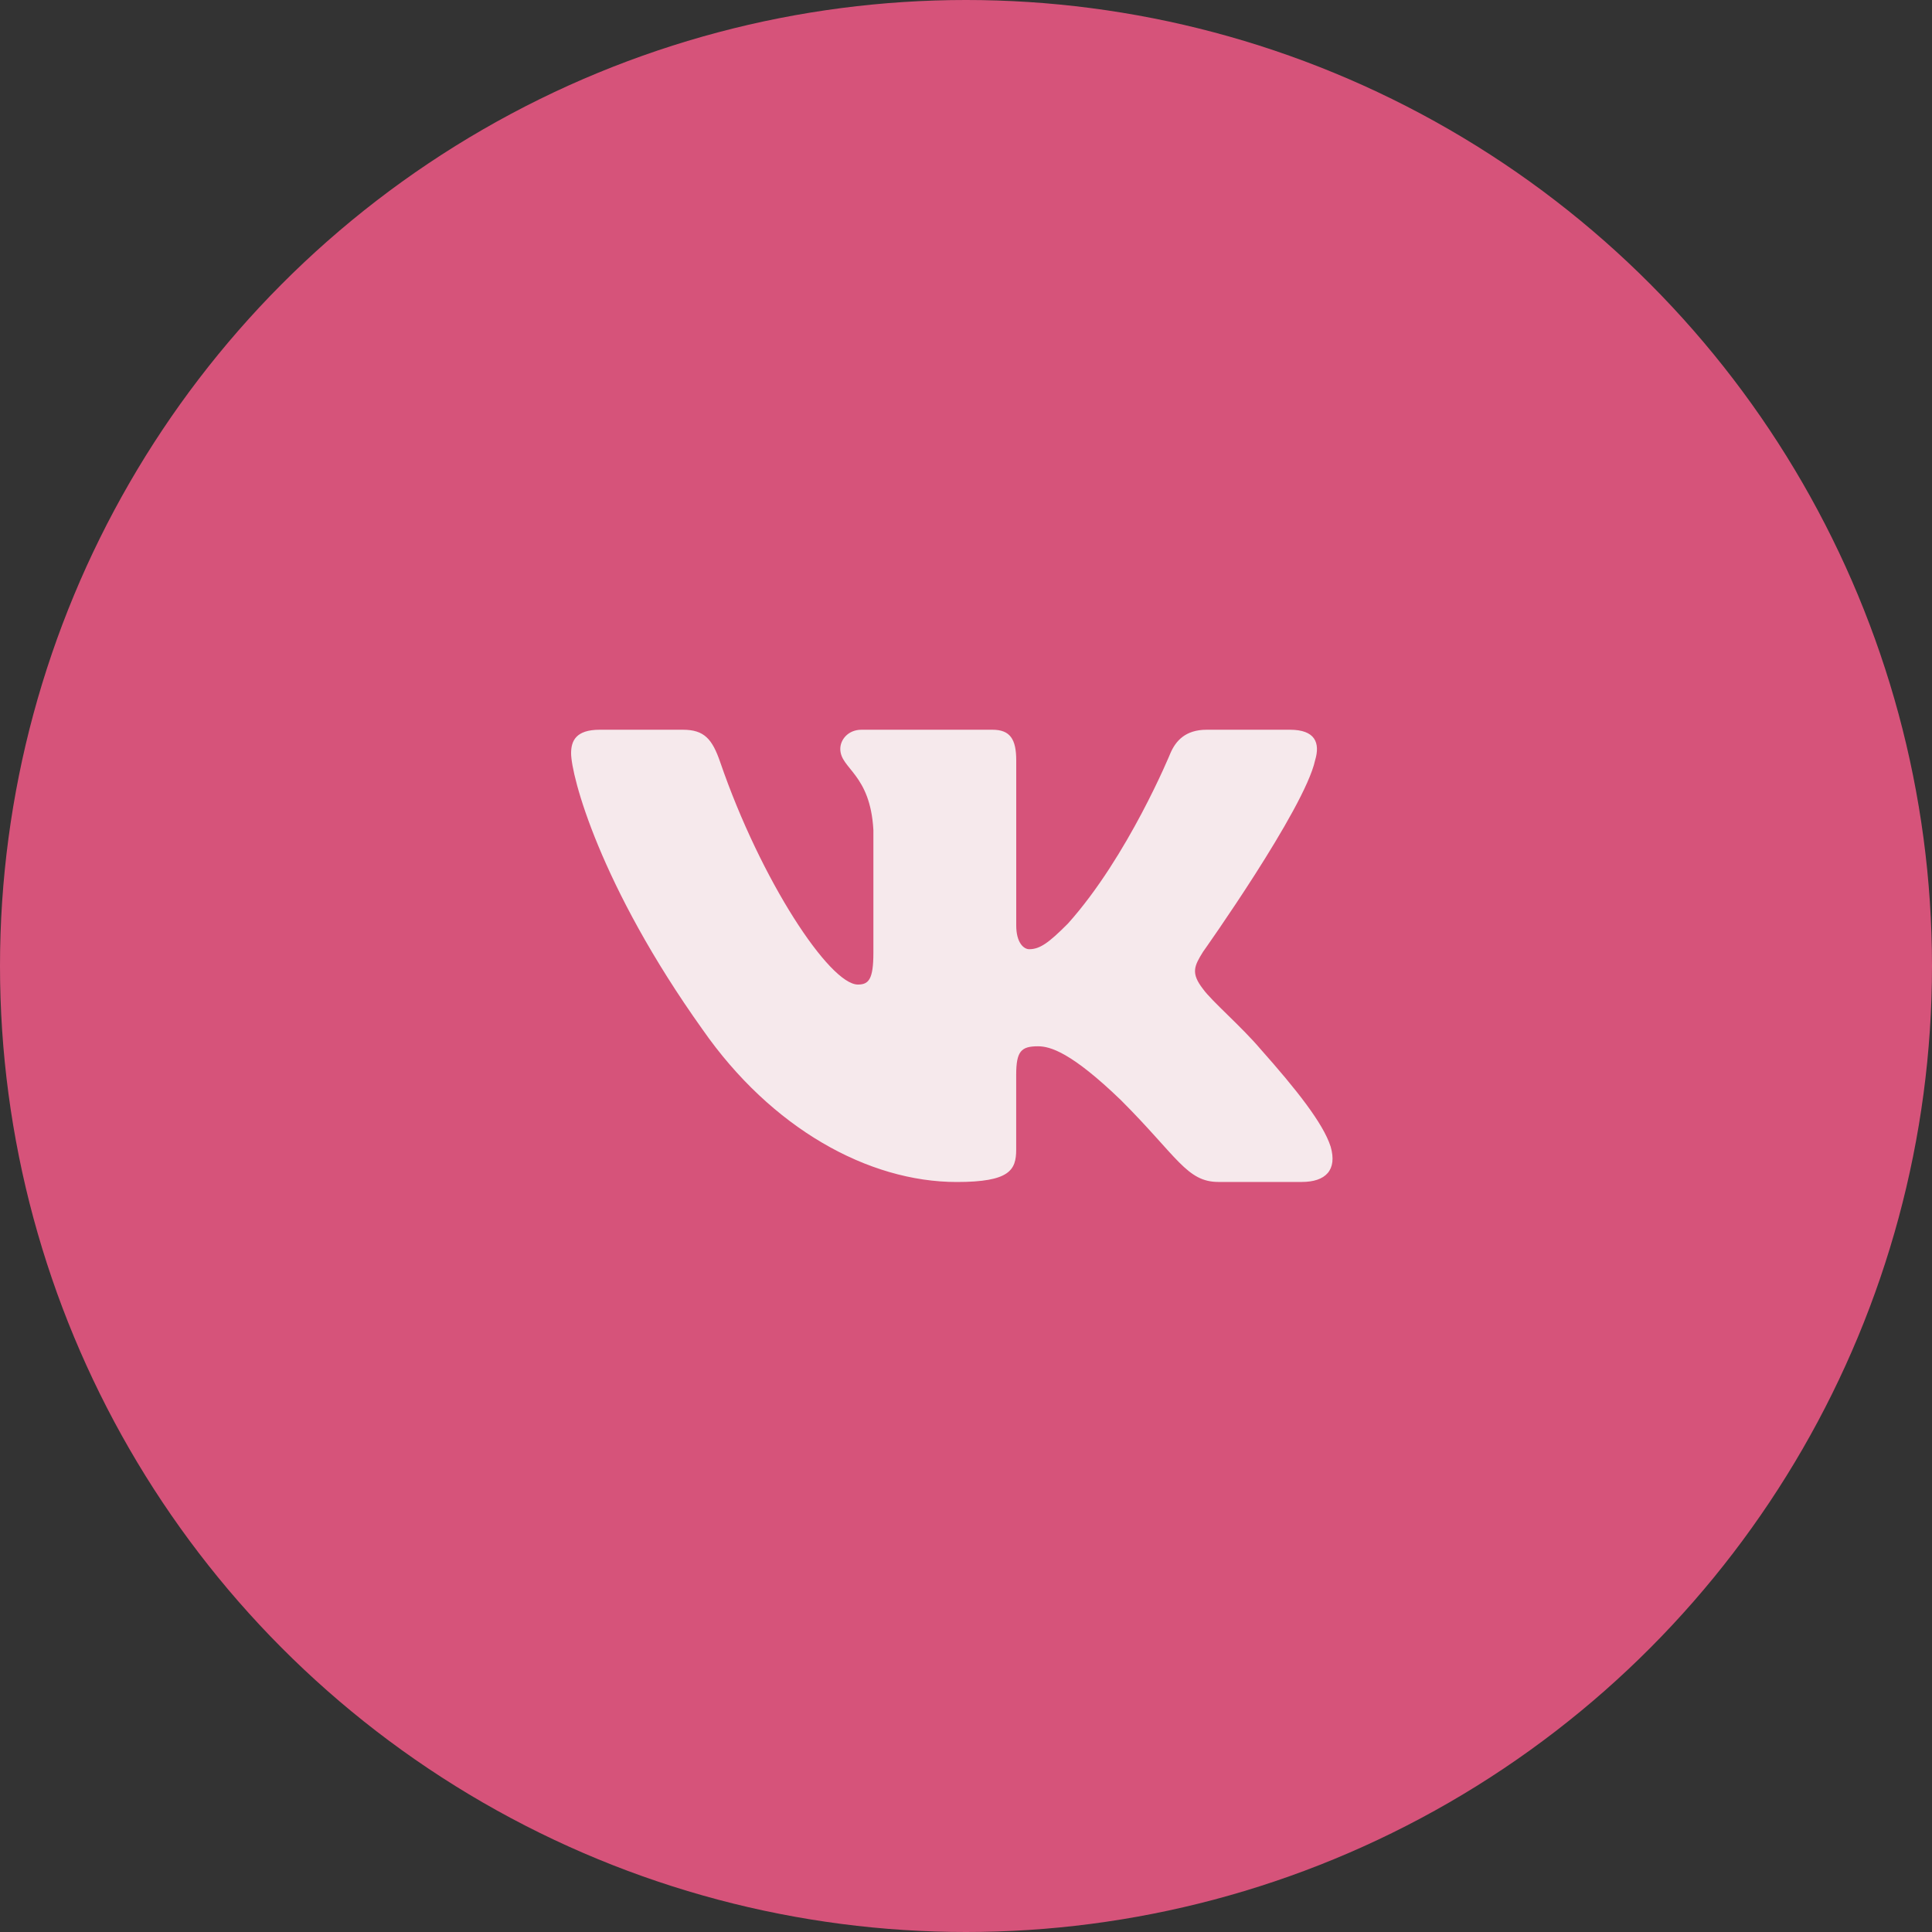
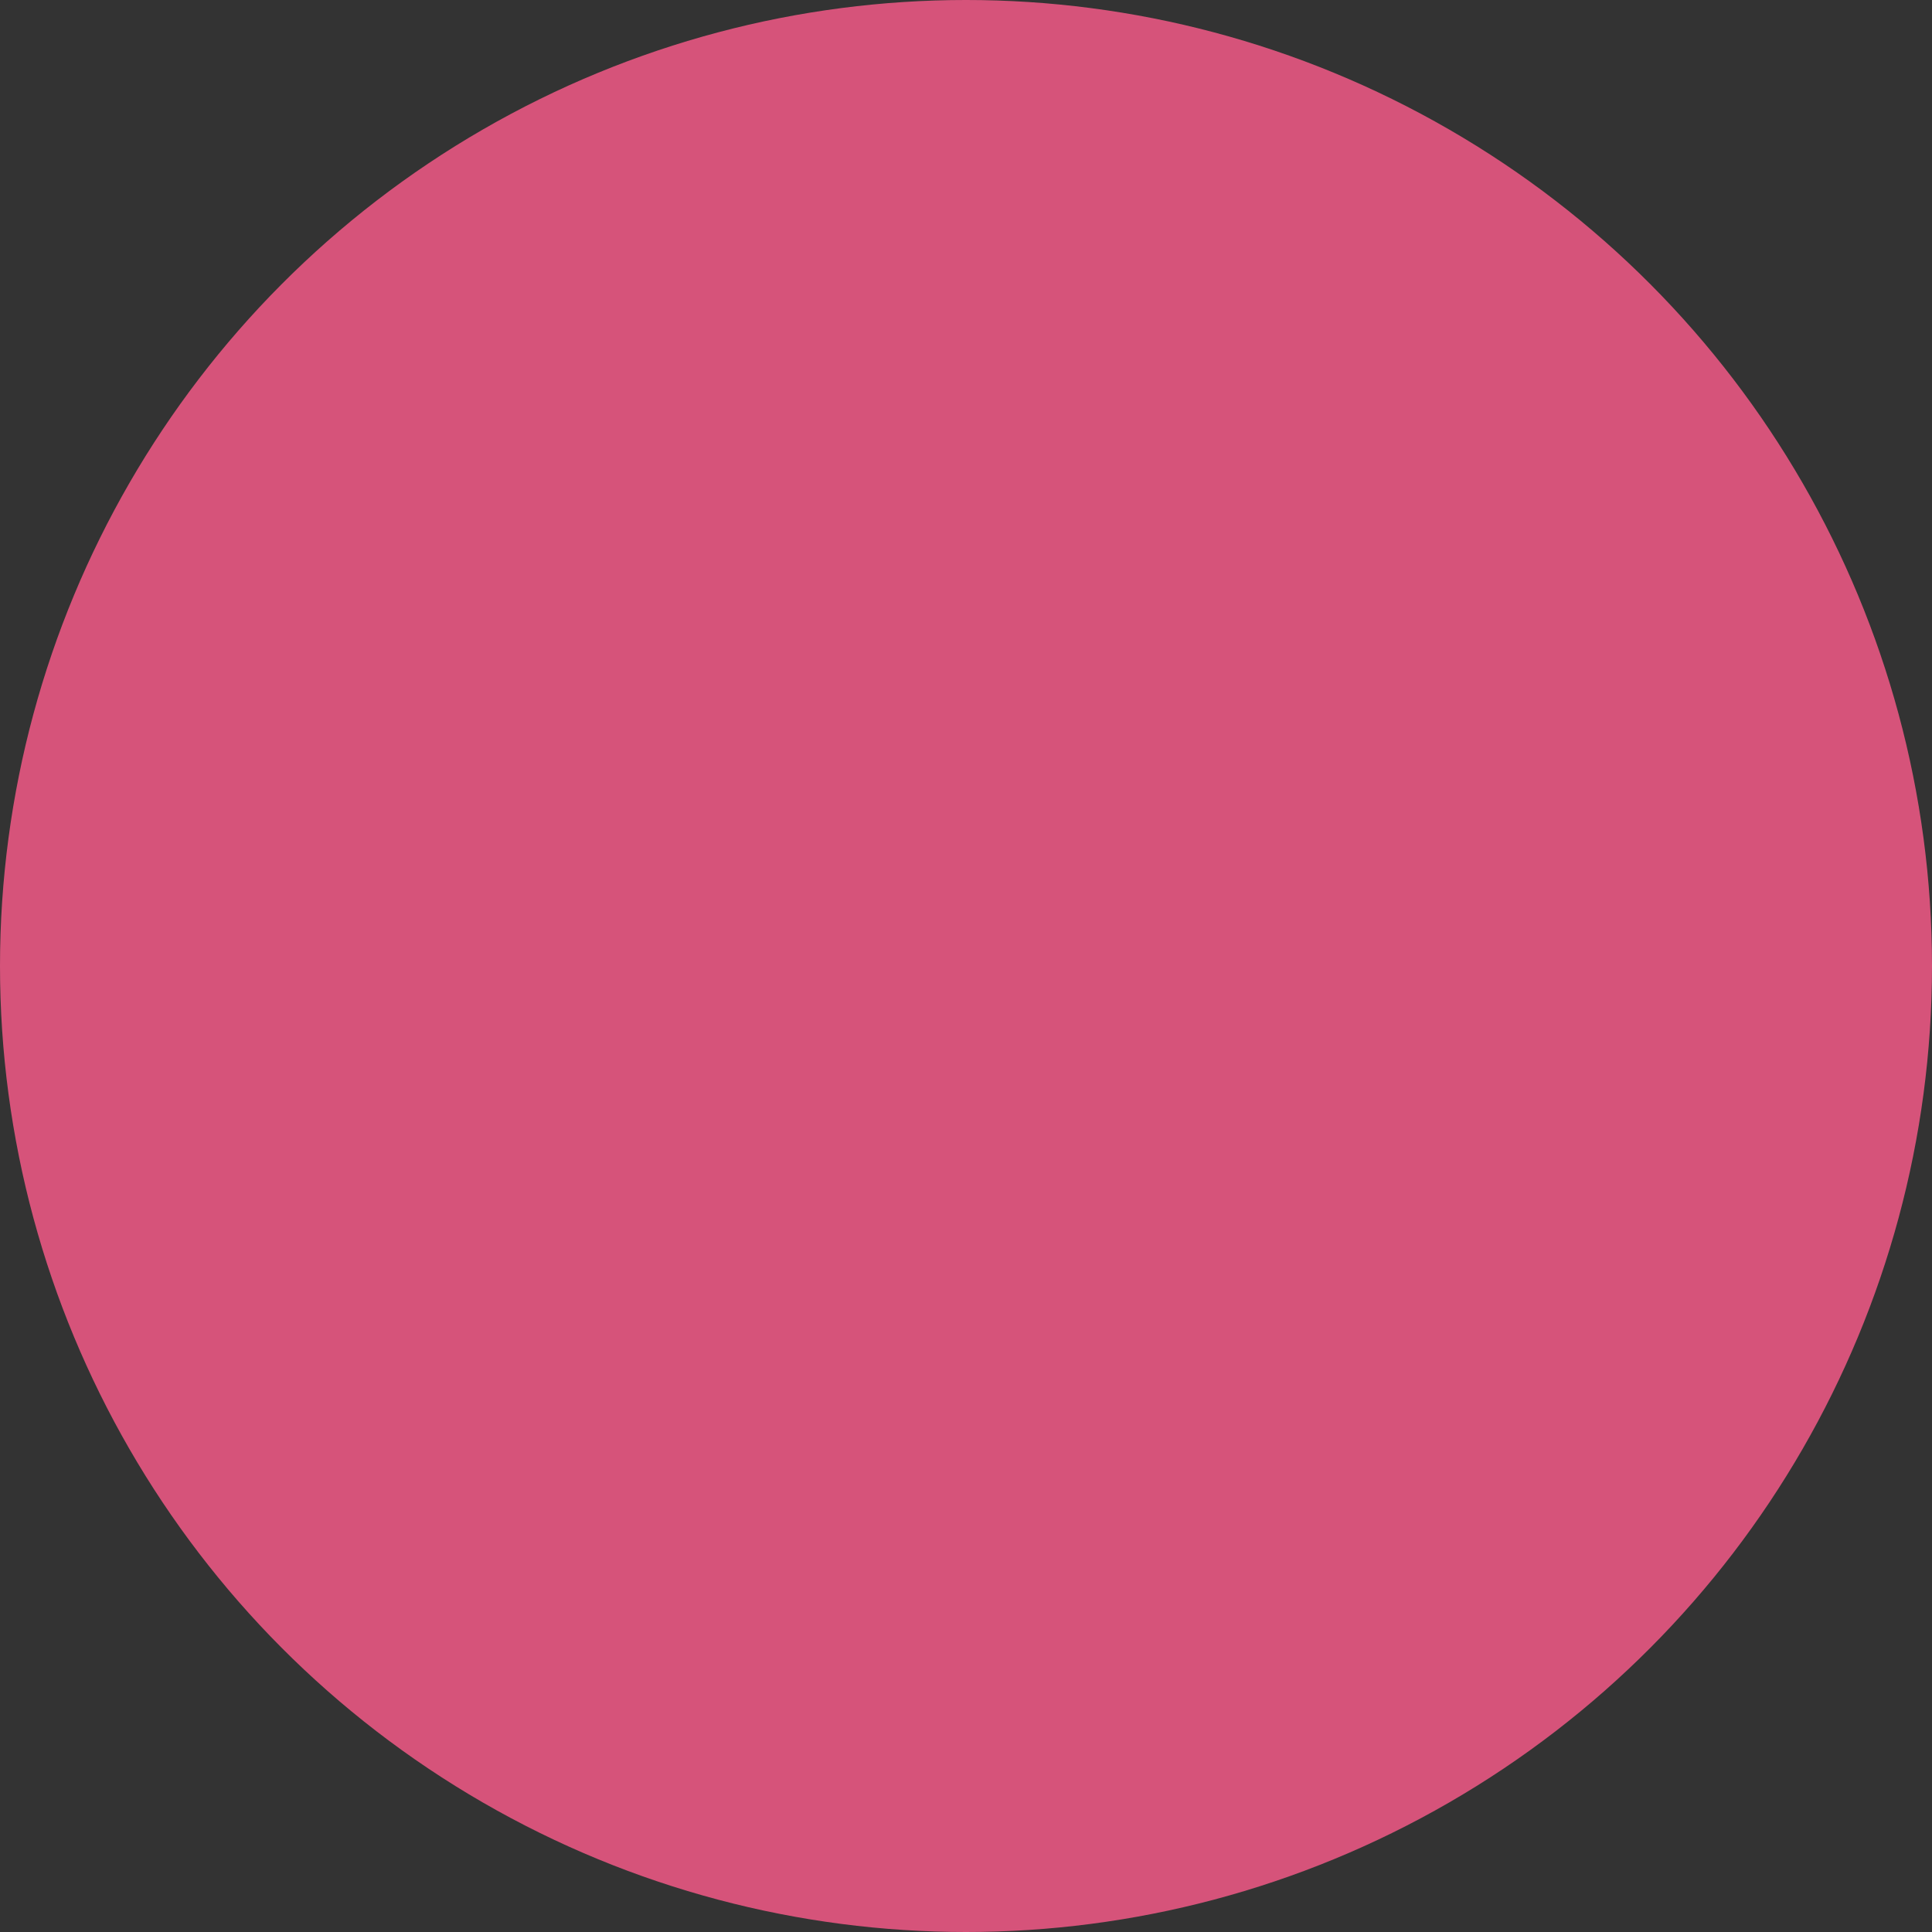
<svg xmlns="http://www.w3.org/2000/svg" width="45" height="45" viewBox="0 0 45 45" fill="none">
  <rect x="0" y="0" width="45" height="45" fill="#333333" stroke="none" />
  <circle cx="22.5" cy="22.5" r="22.5" fill="#D6537A" />
-   <path d="M30.631 17.71C30.755 17.299 30.631 16.997 30.045 16.997H28.104C27.61 16.997 27.384 17.258 27.261 17.544C27.261 17.544 26.274 19.951 24.875 21.511C24.424 21.965 24.218 22.109 23.972 22.109C23.849 22.109 23.67 21.965 23.67 21.554V17.71C23.67 17.216 23.527 16.997 23.116 16.997H20.066C19.758 16.997 19.572 17.225 19.572 17.443C19.572 17.91 20.271 18.018 20.343 19.335V22.192C20.343 22.818 20.23 22.932 19.982 22.932C19.325 22.932 17.725 20.517 16.775 17.752C16.59 17.214 16.403 16.997 15.907 16.997H13.967C13.412 16.997 13.302 17.259 13.302 17.545C13.302 18.061 13.959 20.61 16.365 23.981C17.969 26.283 20.227 27.531 22.284 27.531C23.517 27.531 23.669 27.254 23.669 26.776V25.036C23.669 24.482 23.787 24.37 24.177 24.37C24.464 24.37 24.958 24.515 26.109 25.625C27.424 26.94 27.642 27.53 28.381 27.53H30.321C30.875 27.53 31.152 27.253 30.993 26.706C30.819 26.162 30.19 25.37 29.357 24.432C28.903 23.898 28.226 23.322 28.02 23.035C27.732 22.664 27.816 22.5 28.02 22.171C28.02 22.171 30.385 18.842 30.631 17.71Z" fill="#F6E9EC" />
</svg>